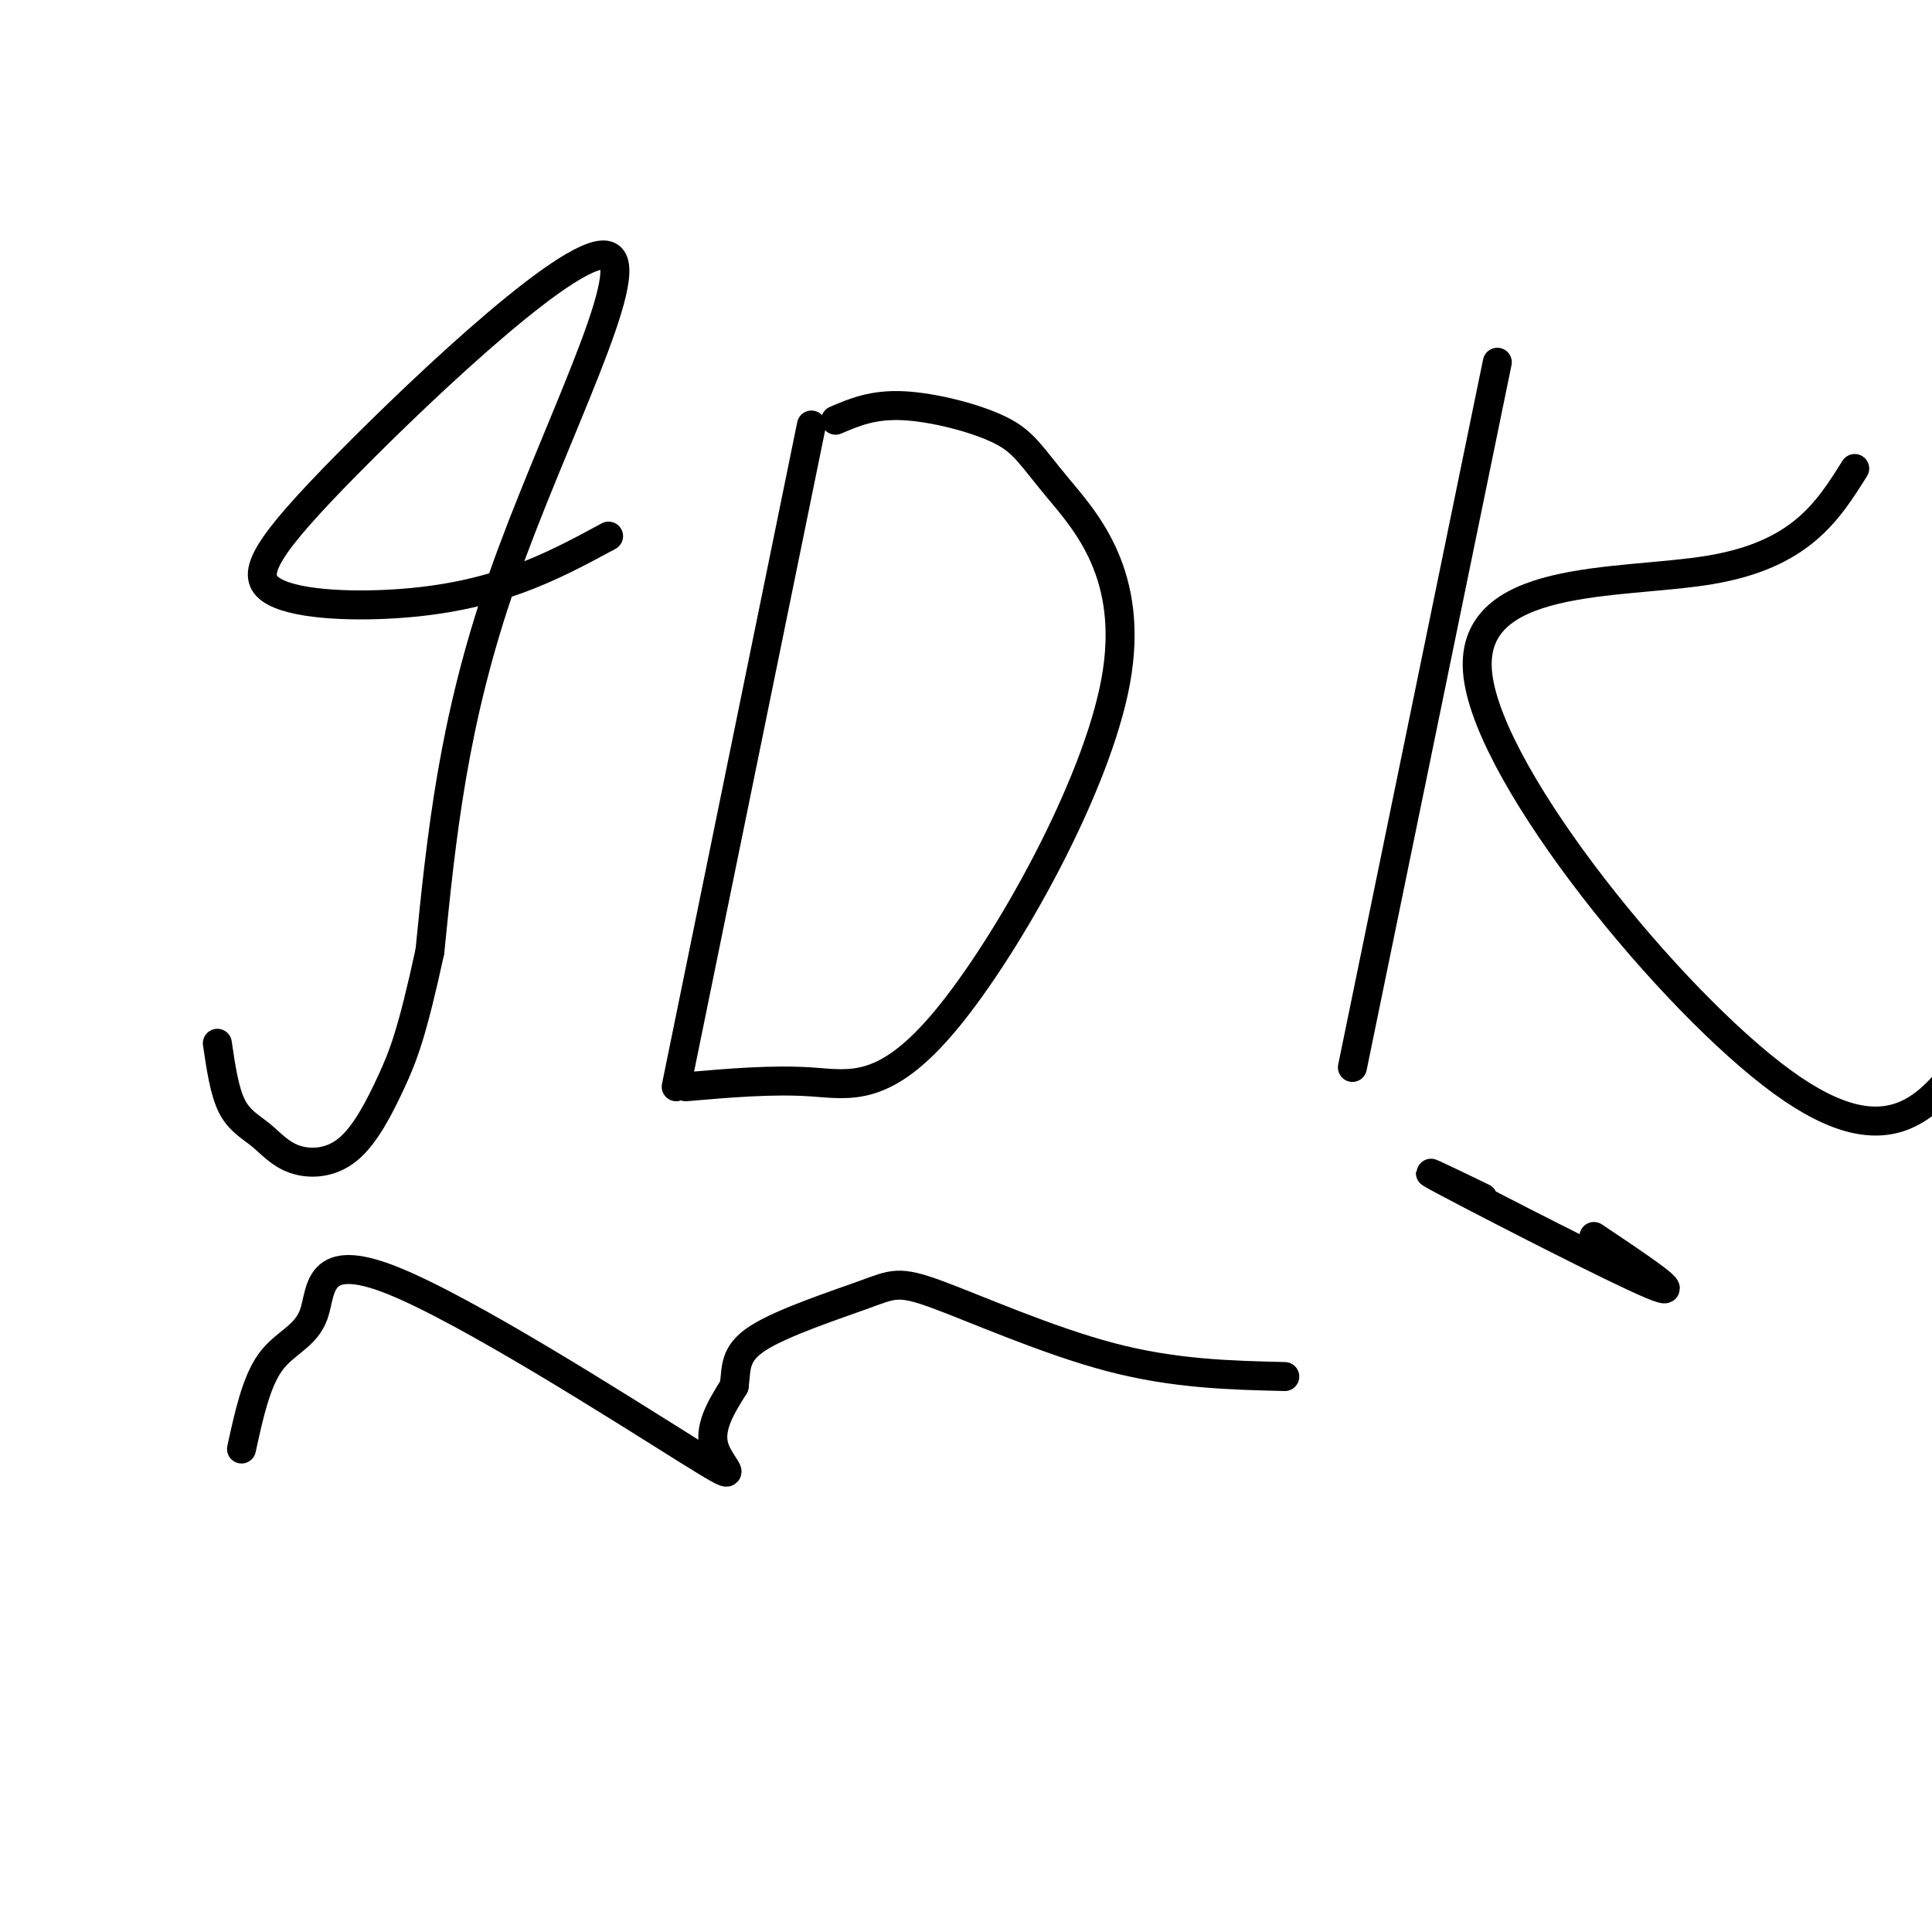
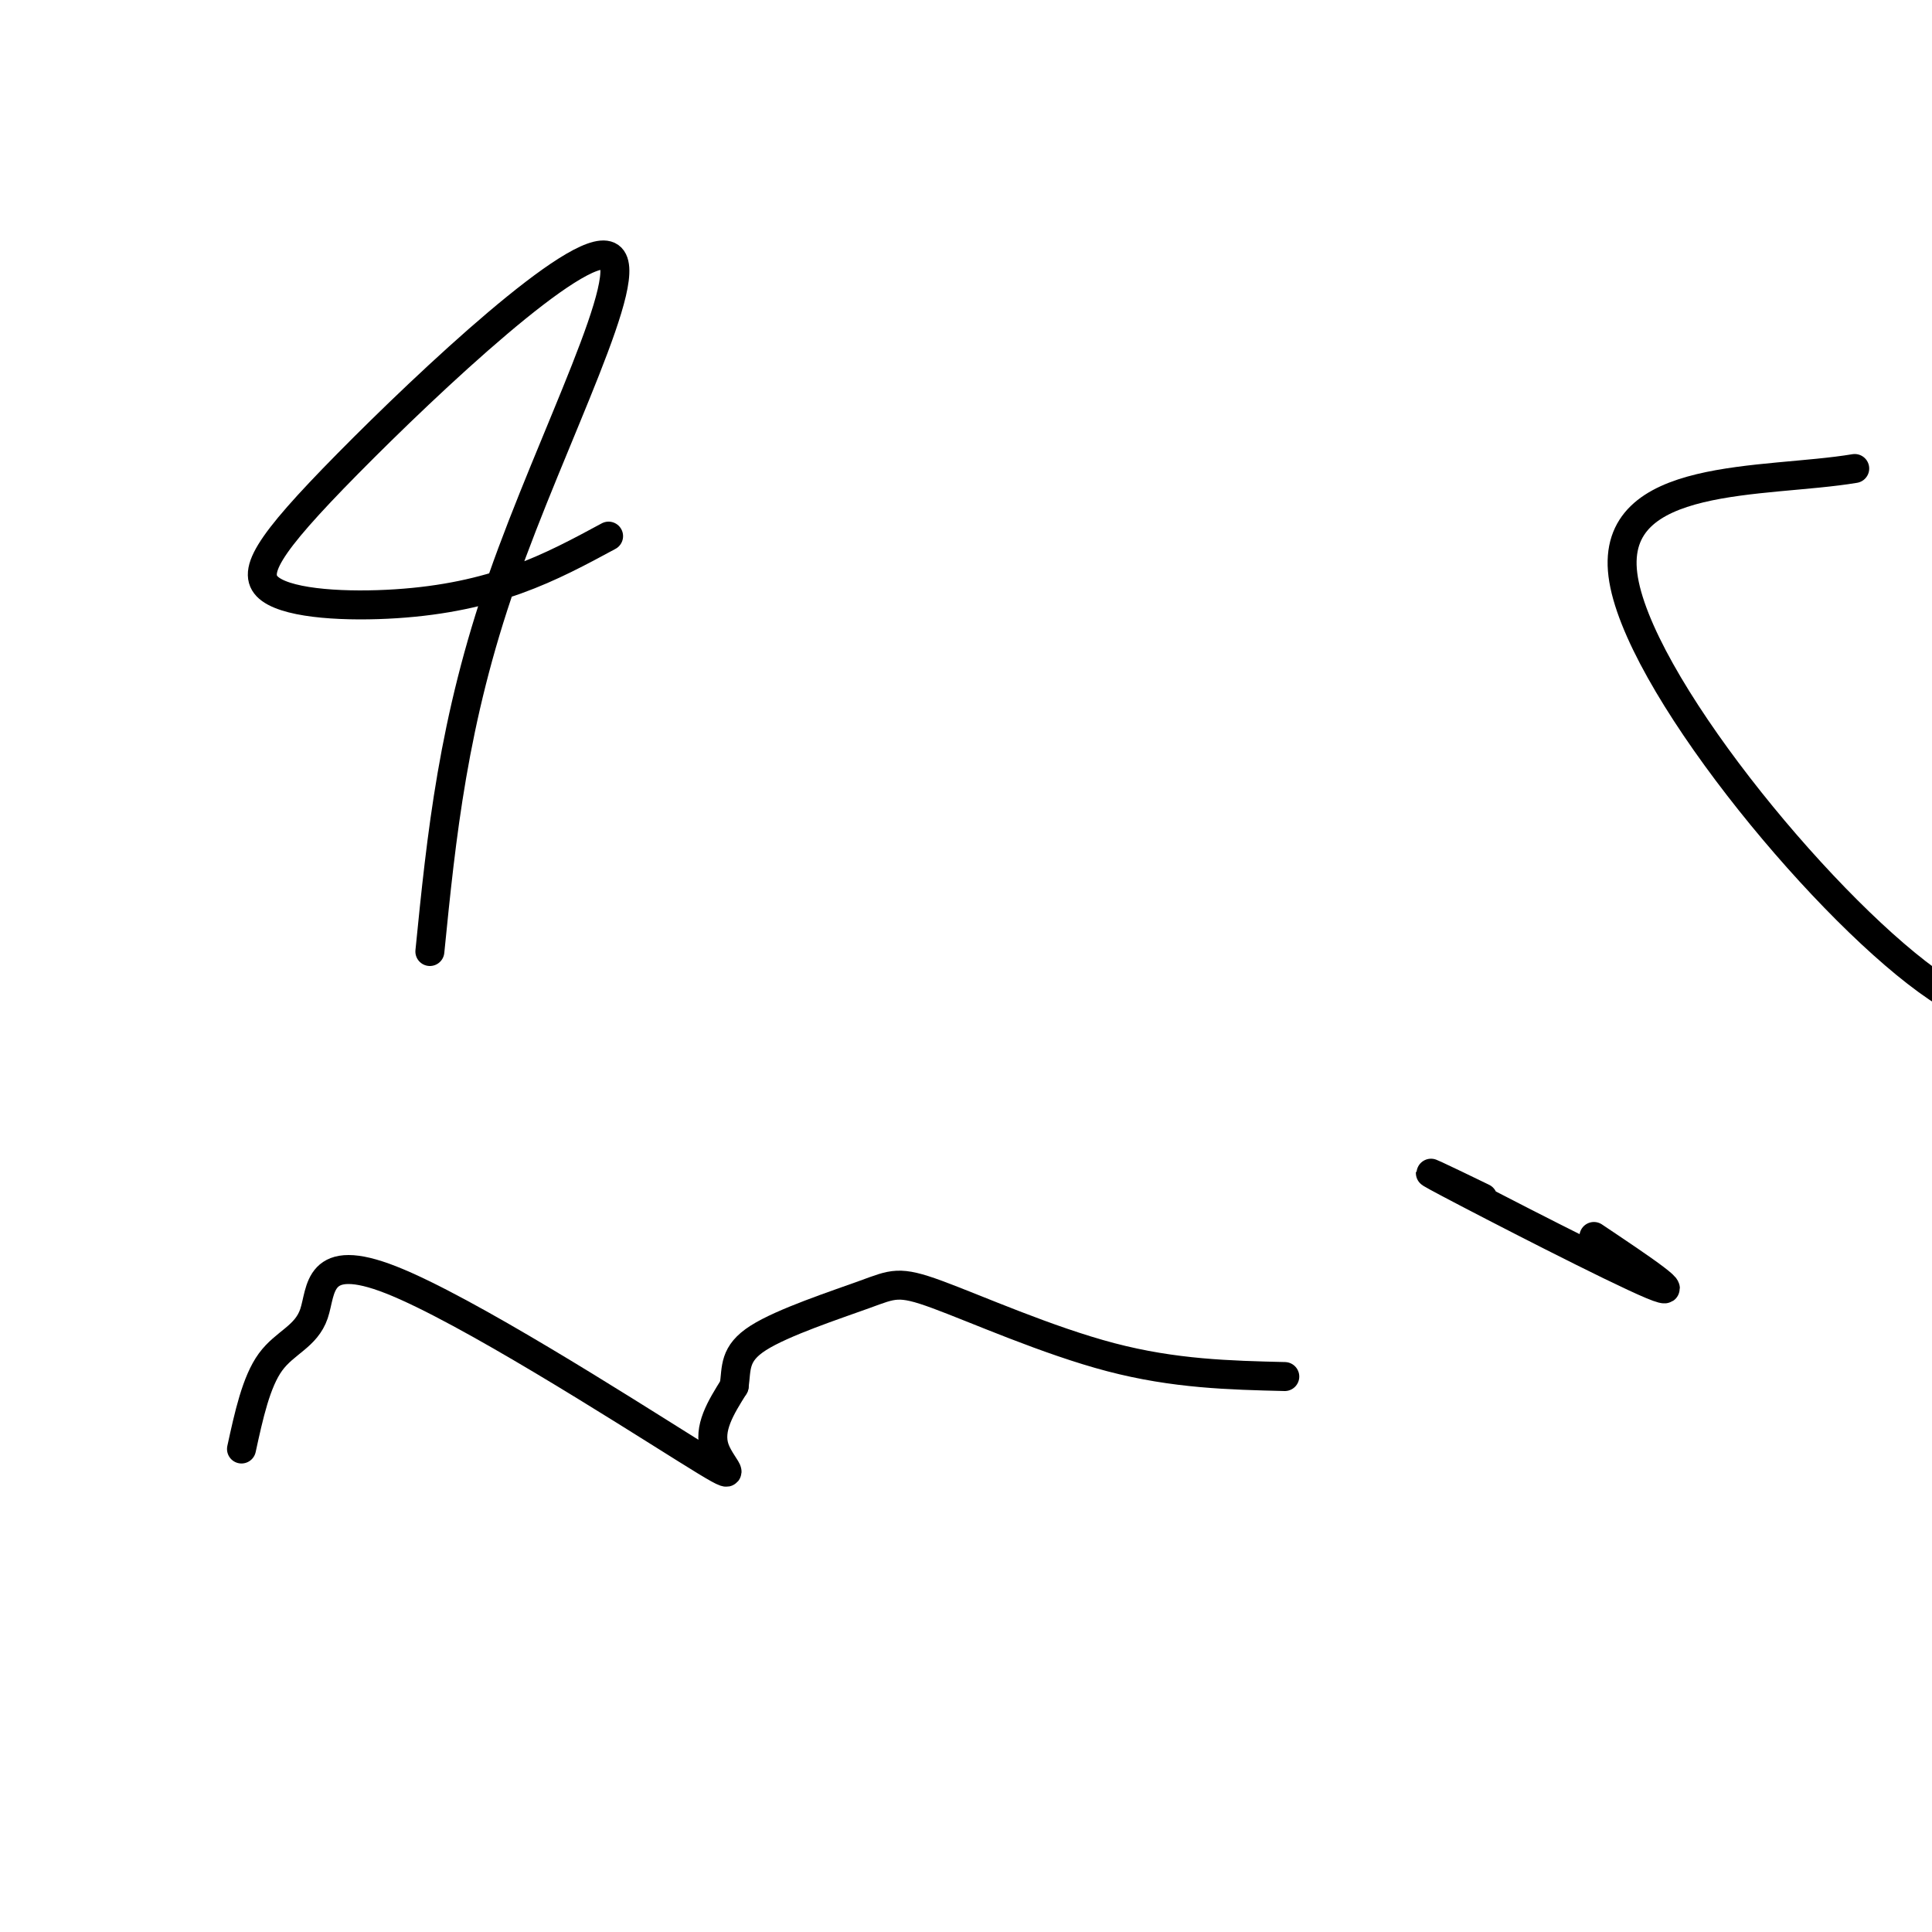
<svg xmlns="http://www.w3.org/2000/svg" viewBox="0 0 400 400" version="1.1">
  <g fill="none" stroke="#000000" stroke-width="6" stroke-linecap="round" stroke-linejoin="round">
    <path d="M126,111c-5.990,3.235 -11.980,6.470 -19,9c-7.020,2.530 -15.071,4.356 -25,5c-9.929,0.644 -21.735,0.106 -26,-3c-4.265,-3.106 -0.989,-8.781 16,-26c16.989,-17.219 47.689,-45.982 54,-43c6.311,2.982 -11.768,37.709 -22,67c-10.232,29.291 -12.616,53.145 -15,77" />
-     <path d="M89,197c-3.741,17.228 -5.593,21.798 -8,27c-2.407,5.202 -5.369,11.035 -9,14c-3.631,2.965 -7.932,3.063 -11,2c-3.068,-1.063 -4.903,-3.286 -7,-5c-2.097,-1.714 -4.456,-2.918 -6,-6c-1.544,-3.082 -2.272,-8.041 -3,-13" />
-     <path d="M168,88c0.000,0.000 -28.000,137.000 -28,137" />
-     <path d="M173,87c3.856,-1.650 7.711,-3.301 14,-3c6.289,0.301 15.011,2.552 20,5c4.989,2.448 6.246,5.092 12,12c5.754,6.908 16.006,18.078 12,40c-4.006,21.922 -22.271,54.594 -35,70c-12.729,15.406 -19.923,13.544 -28,13c-8.077,-0.544 -17.039,0.228 -26,1" />
-     <path d="M310,75c0.000,0.000 -30.000,146.000 -30,146" />
-     <path d="M384,97c-5.613,8.935 -11.226,17.869 -30,21c-18.774,3.131 -50.708,0.458 -48,22c2.708,21.542 40.060,67.298 63,84c22.940,16.702 31.470,4.351 40,-8" />
+     <path d="M384,97c-18.774,3.131 -50.708,0.458 -48,22c2.708,21.542 40.060,67.298 63,84c22.940,16.702 31.470,4.351 40,-8" />
    <path d="M50,300c1.518,-6.966 3.036,-13.932 6,-18c2.964,-4.068 7.374,-5.236 9,-10c1.626,-4.764 0.467,-13.122 16,-7c15.533,6.122 47.759,26.725 61,35c13.241,8.275 7.497,4.221 6,0c-1.497,-4.221 1.251,-8.611 4,-13" />
    <path d="M152,287c0.537,-3.782 -0.121,-6.737 5,-10c5.121,-3.263 16.022,-6.833 22,-9c5.978,-2.167 7.032,-2.929 15,0c7.968,2.929 22.848,9.551 36,13c13.152,3.449 24.576,3.724 36,4" />
    <path d="M307,248c-7.889,-3.822 -15.778,-7.644 -7,-3c8.778,4.644 34.222,17.756 42,21c7.778,3.244 -2.111,-3.378 -12,-10" />
  </g>
</svg>